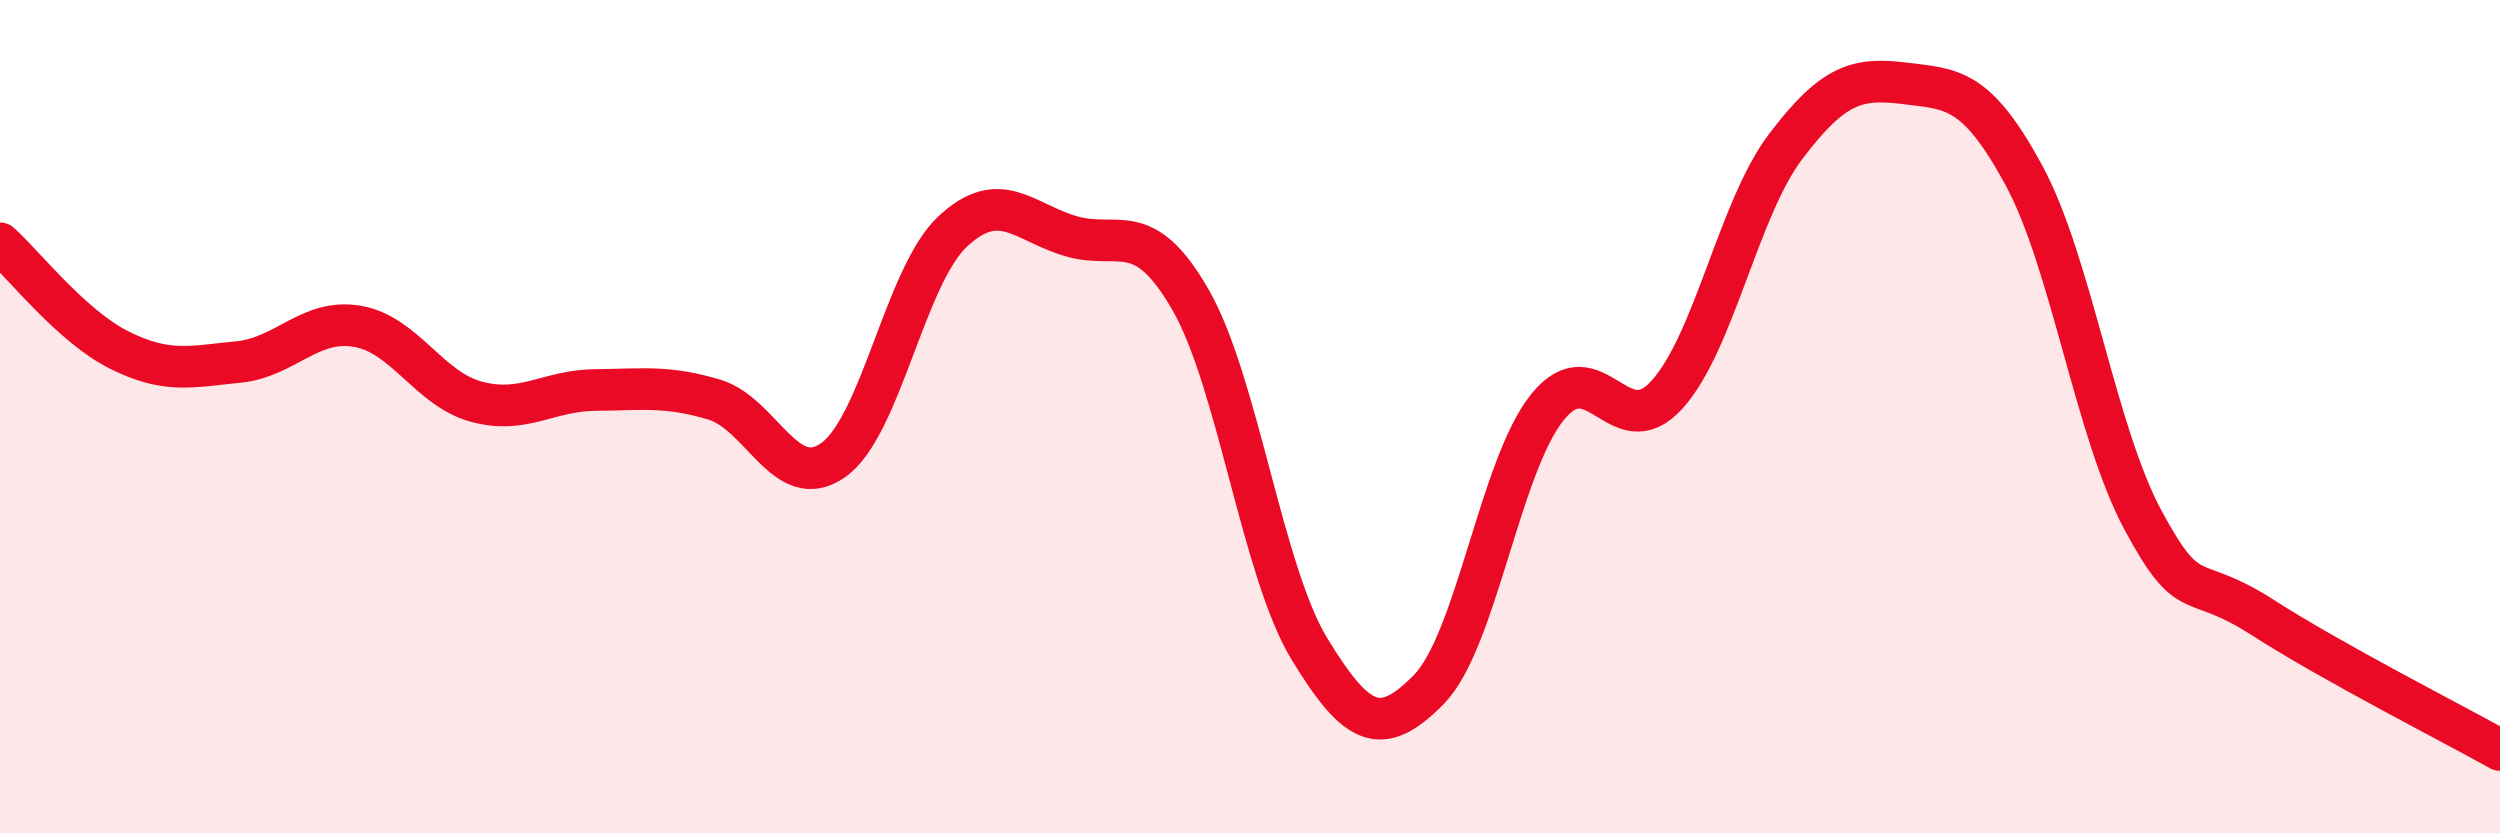
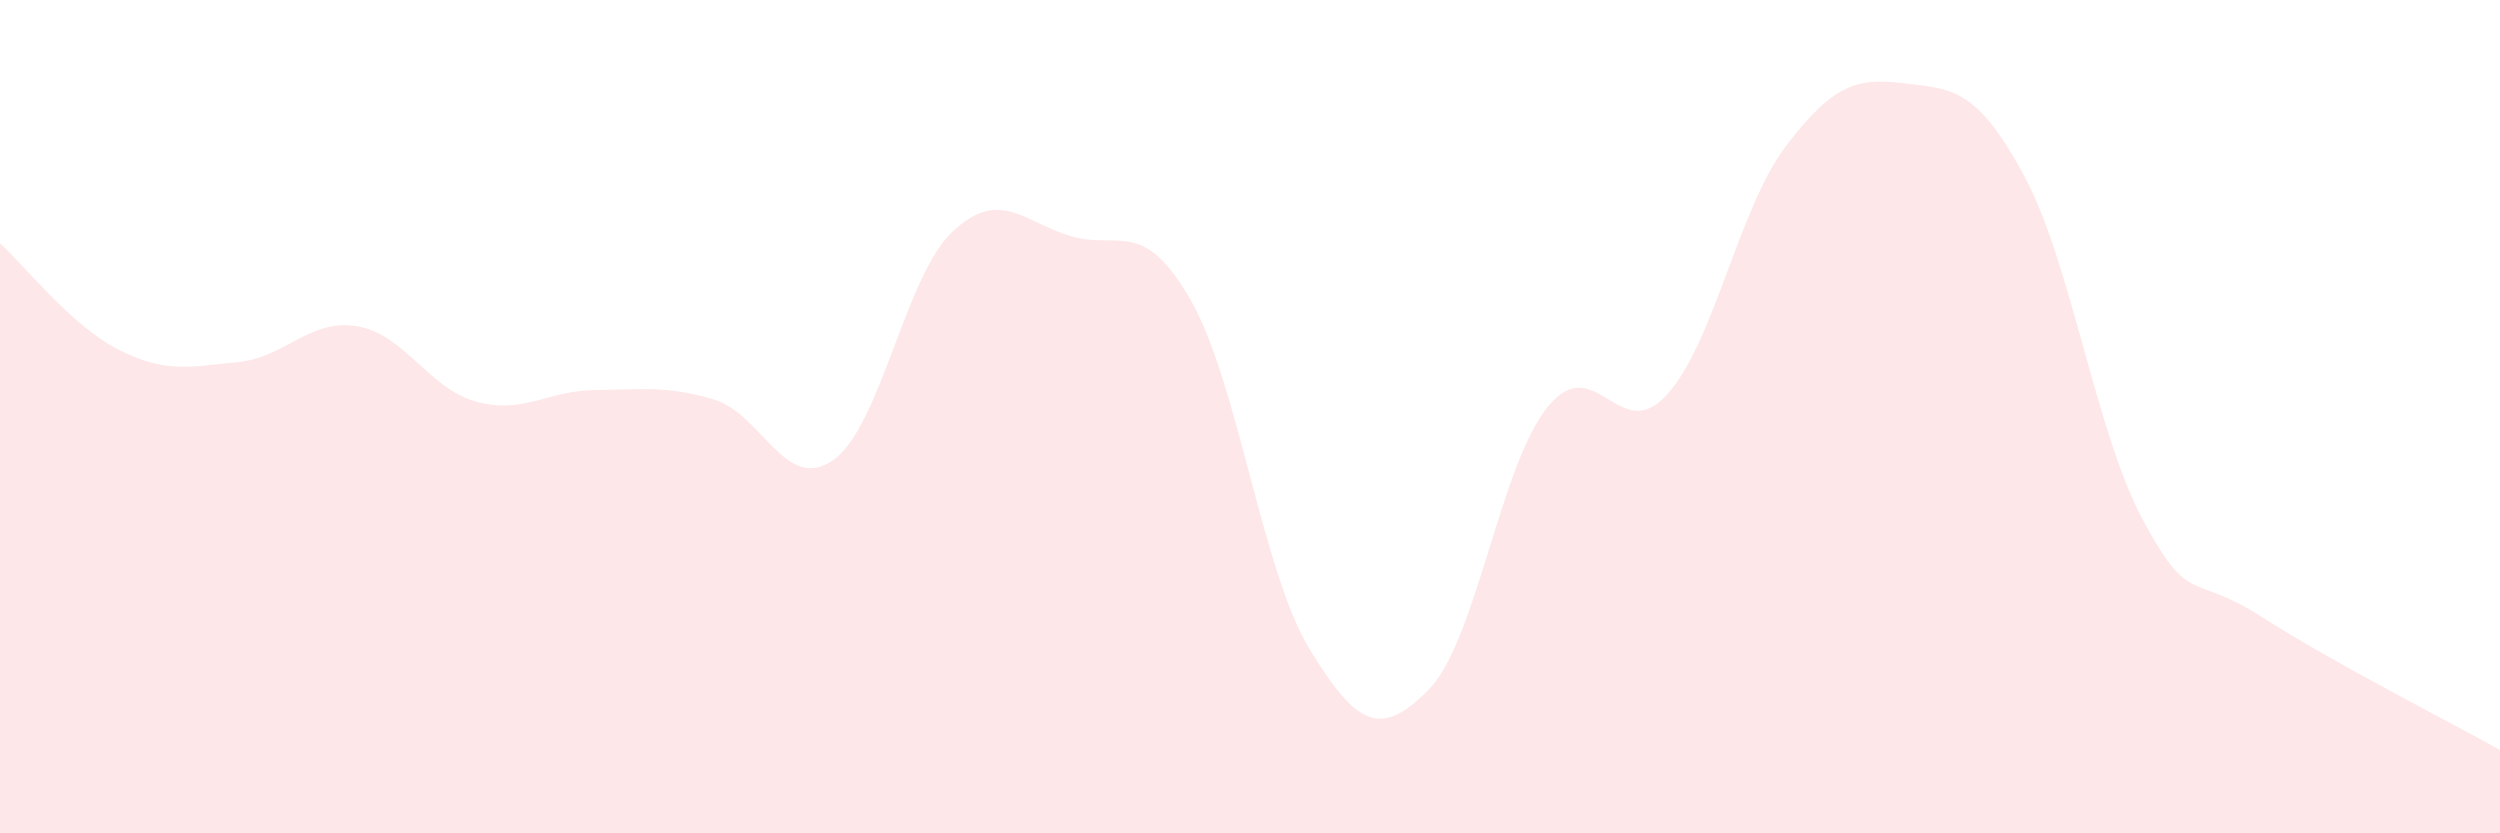
<svg xmlns="http://www.w3.org/2000/svg" width="60" height="20" viewBox="0 0 60 20">
-   <path d="M 0,5.84 C 0.57,6.35 1.72,7.83 2.86,8.4 C 4,8.97 4.57,8.8 5.71,8.69 C 6.85,8.58 7.43,7.64 8.57,7.83 C 9.71,8.02 10.29,9.33 11.43,9.64 C 12.57,9.95 13.15,9.37 14.29,9.36 C 15.43,9.35 16,9.25 17.14,9.59 C 18.28,9.93 18.86,11.85 20,11.04 C 21.14,10.23 21.72,6.63 22.86,5.56 C 24,4.49 24.57,5.34 25.71,5.67 C 26.85,6 27.43,5.21 28.57,7.19 C 29.71,9.17 30.29,13.71 31.43,15.58 C 32.57,17.45 33.15,17.71 34.29,16.55 C 35.43,15.39 36,11.18 37.14,9.77 C 38.28,8.36 38.86,10.73 40,9.48 C 41.14,8.23 41.72,5.01 42.86,3.51 C 44,2.01 44.57,1.86 45.71,2 C 46.85,2.14 47.43,2.1 48.57,4.2 C 49.71,6.3 50.29,10.36 51.43,12.48 C 52.57,14.6 52.58,13.71 54.29,14.81 C 56,15.91 58.86,17.36 60,18L60 20L0 20Z" fill="#EB0A25" opacity="0.1" stroke-linecap="round" stroke-linejoin="round" />
-   <path d="M 0,5.84 C 0.57,6.35 1.72,7.83 2.86,8.4 C 4,8.97 4.57,8.8 5.71,8.69 C 6.85,8.58 7.43,7.64 8.57,7.83 C 9.71,8.02 10.29,9.33 11.43,9.64 C 12.57,9.95 13.15,9.37 14.29,9.36 C 15.43,9.35 16,9.25 17.14,9.59 C 18.28,9.93 18.86,11.85 20,11.04 C 21.14,10.23 21.72,6.63 22.86,5.56 C 24,4.49 24.57,5.34 25.71,5.67 C 26.85,6 27.43,5.21 28.57,7.19 C 29.71,9.17 30.29,13.71 31.43,15.58 C 32.57,17.45 33.15,17.71 34.29,16.55 C 35.43,15.39 36,11.18 37.14,9.77 C 38.28,8.36 38.86,10.73 40,9.48 C 41.14,8.23 41.72,5.01 42.86,3.51 C 44,2.01 44.57,1.86 45.71,2 C 46.85,2.14 47.43,2.1 48.57,4.2 C 49.71,6.3 50.29,10.36 51.43,12.48 C 52.57,14.6 52.58,13.71 54.29,14.81 C 56,15.91 58.86,17.36 60,18" stroke="#EB0A25" stroke-width="1" fill="none" stroke-linecap="round" stroke-linejoin="round" />
+   <path d="M 0,5.84 C 0.57,6.35 1.72,7.83 2.86,8.4 C 4,8.97 4.57,8.8 5.71,8.69 C 6.85,8.58 7.43,7.64 8.57,7.83 C 9.71,8.02 10.29,9.33 11.43,9.64 C 12.57,9.95 13.15,9.37 14.29,9.36 C 15.43,9.35 16,9.25 17.14,9.59 C 18.28,9.93 18.86,11.85 20,11.04 C 21.14,10.23 21.72,6.63 22.86,5.56 C 24,4.49 24.57,5.34 25.71,5.67 C 26.85,6 27.43,5.21 28.57,7.19 C 29.71,9.17 30.29,13.71 31.43,15.58 C 32.57,17.45 33.15,17.71 34.29,16.55 C 35.43,15.39 36,11.18 37.14,9.77 C 38.28,8.36 38.86,10.73 40,9.48 C 41.14,8.23 41.72,5.01 42.86,3.51 C 44,2.01 44.57,1.86 45.71,2 C 46.85,2.14 47.43,2.1 48.57,4.2 C 49.71,6.3 50.29,10.36 51.43,12.48 C 52.57,14.6 52.58,13.71 54.29,14.81 C 56,15.91 58.86,17.36 60,18L60 20L0 20" fill="#EB0A25" opacity="0.1" stroke-linecap="round" stroke-linejoin="round" />
</svg>